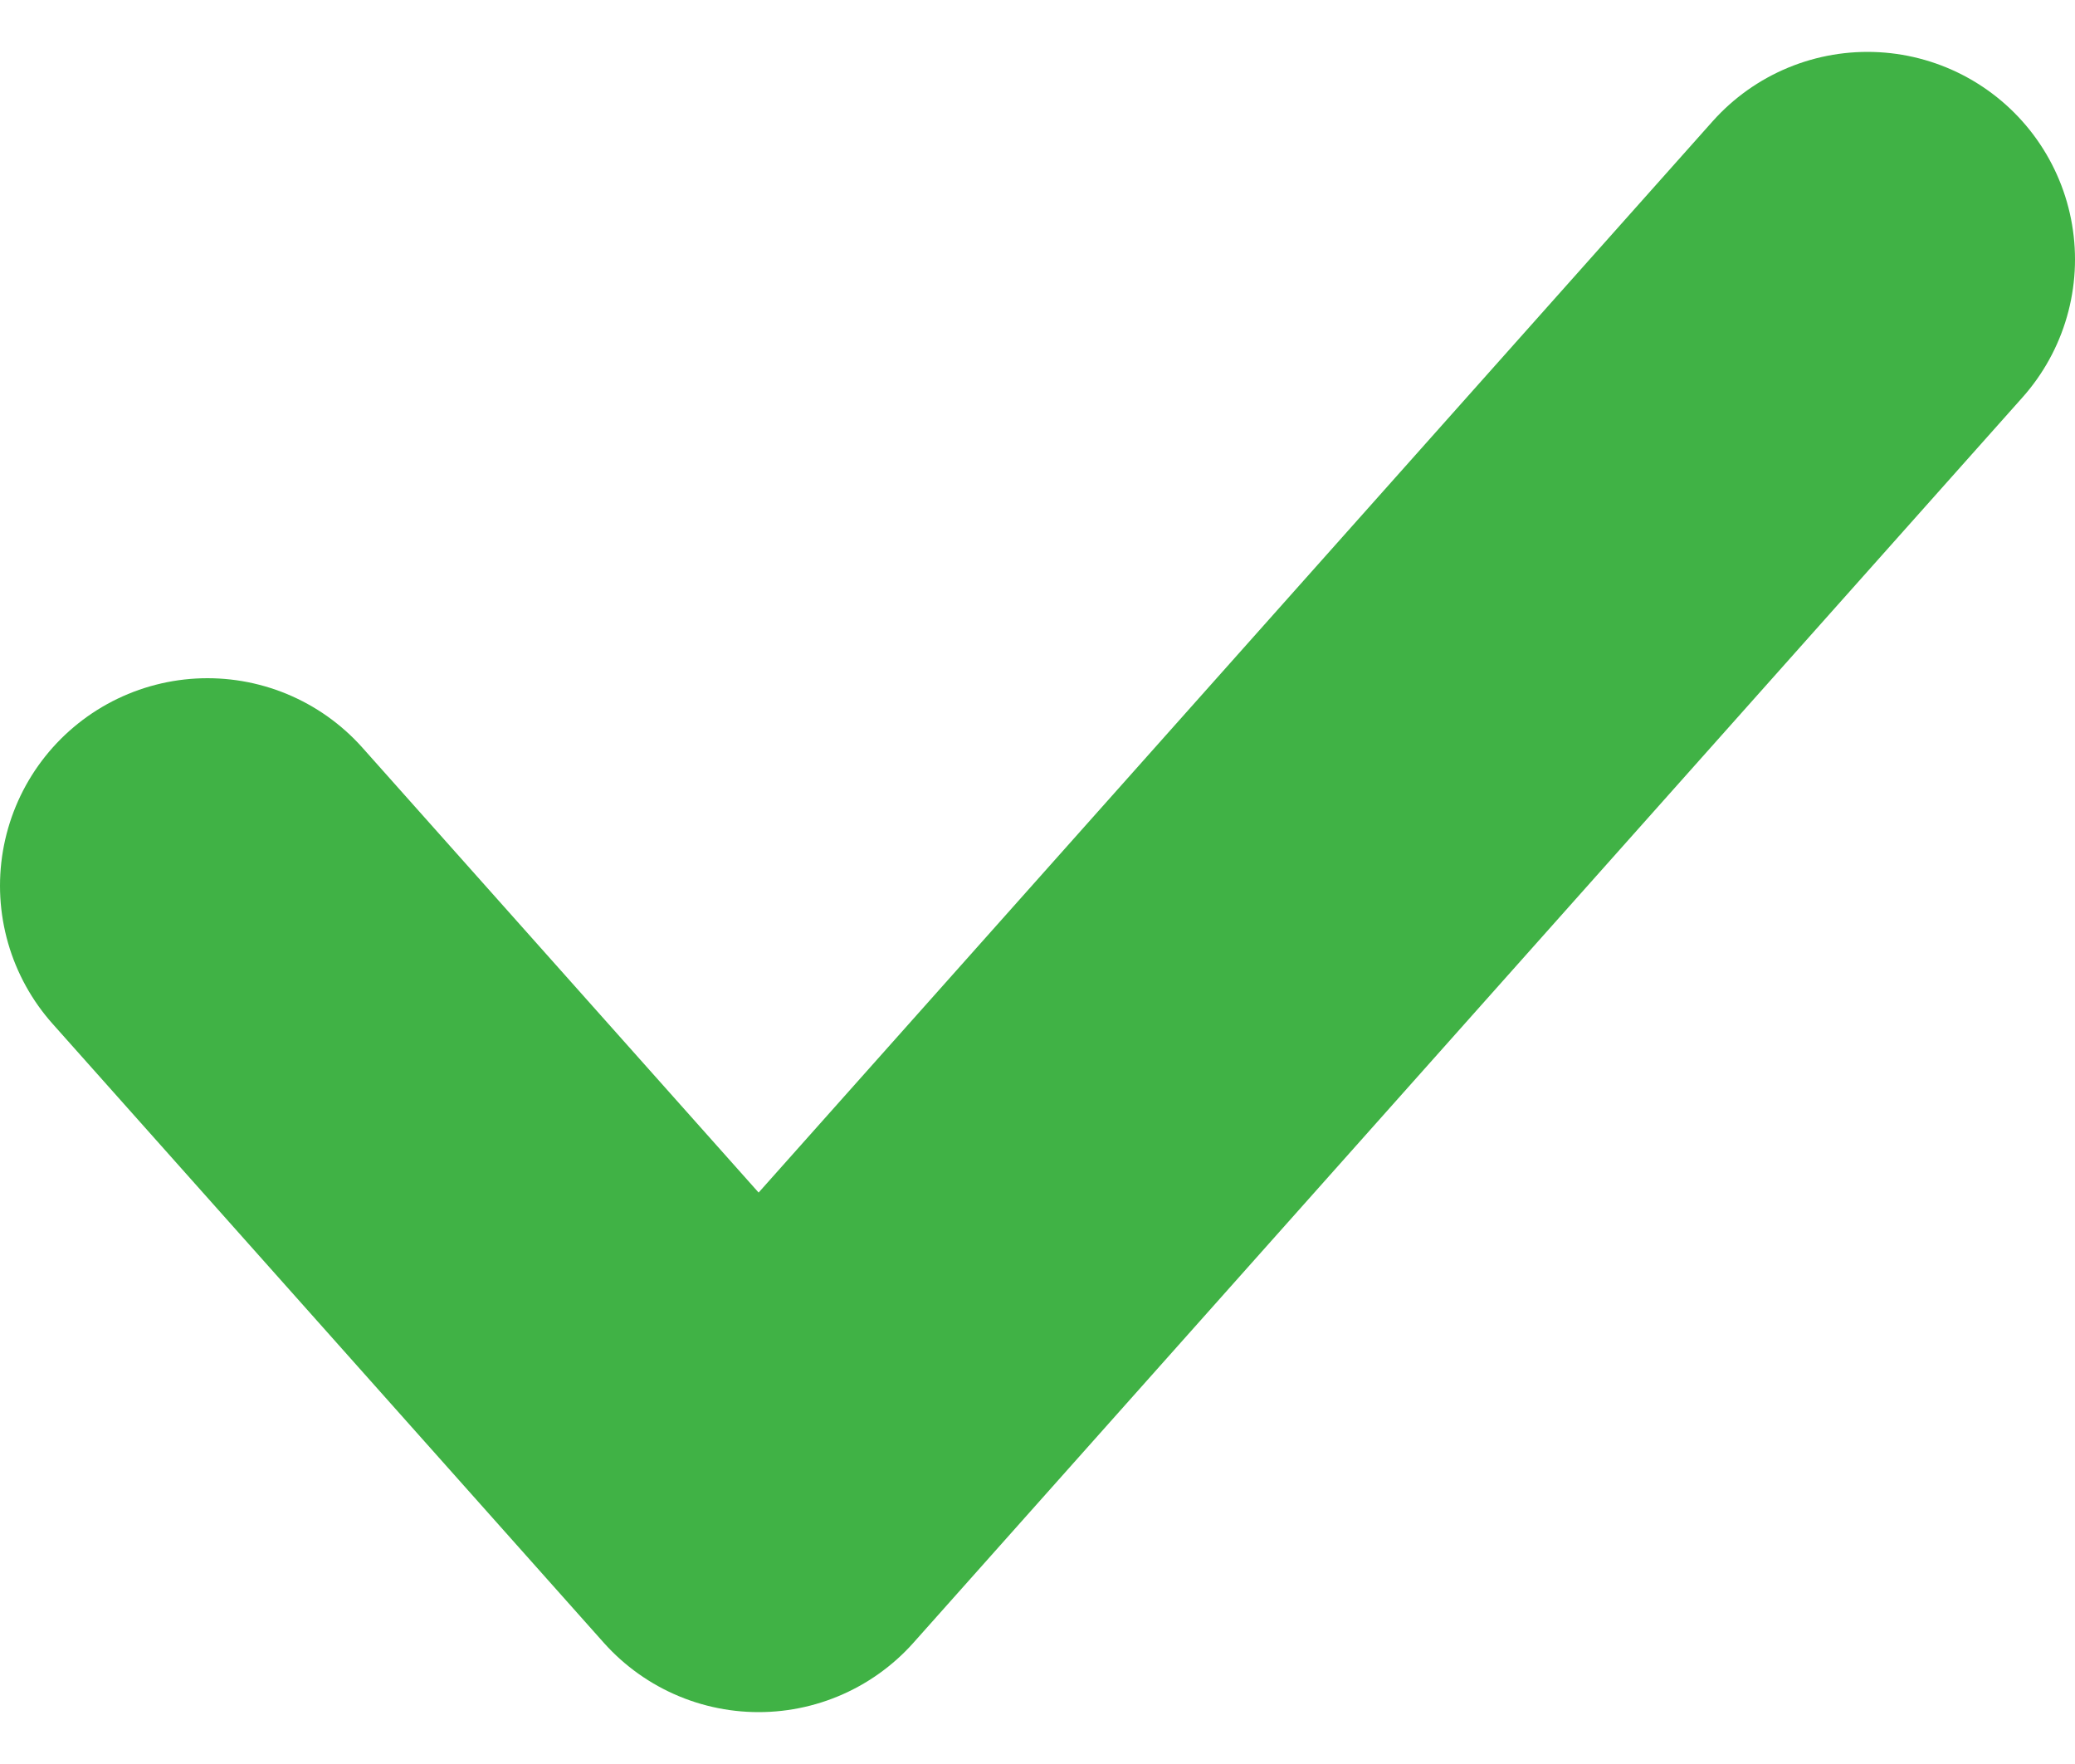
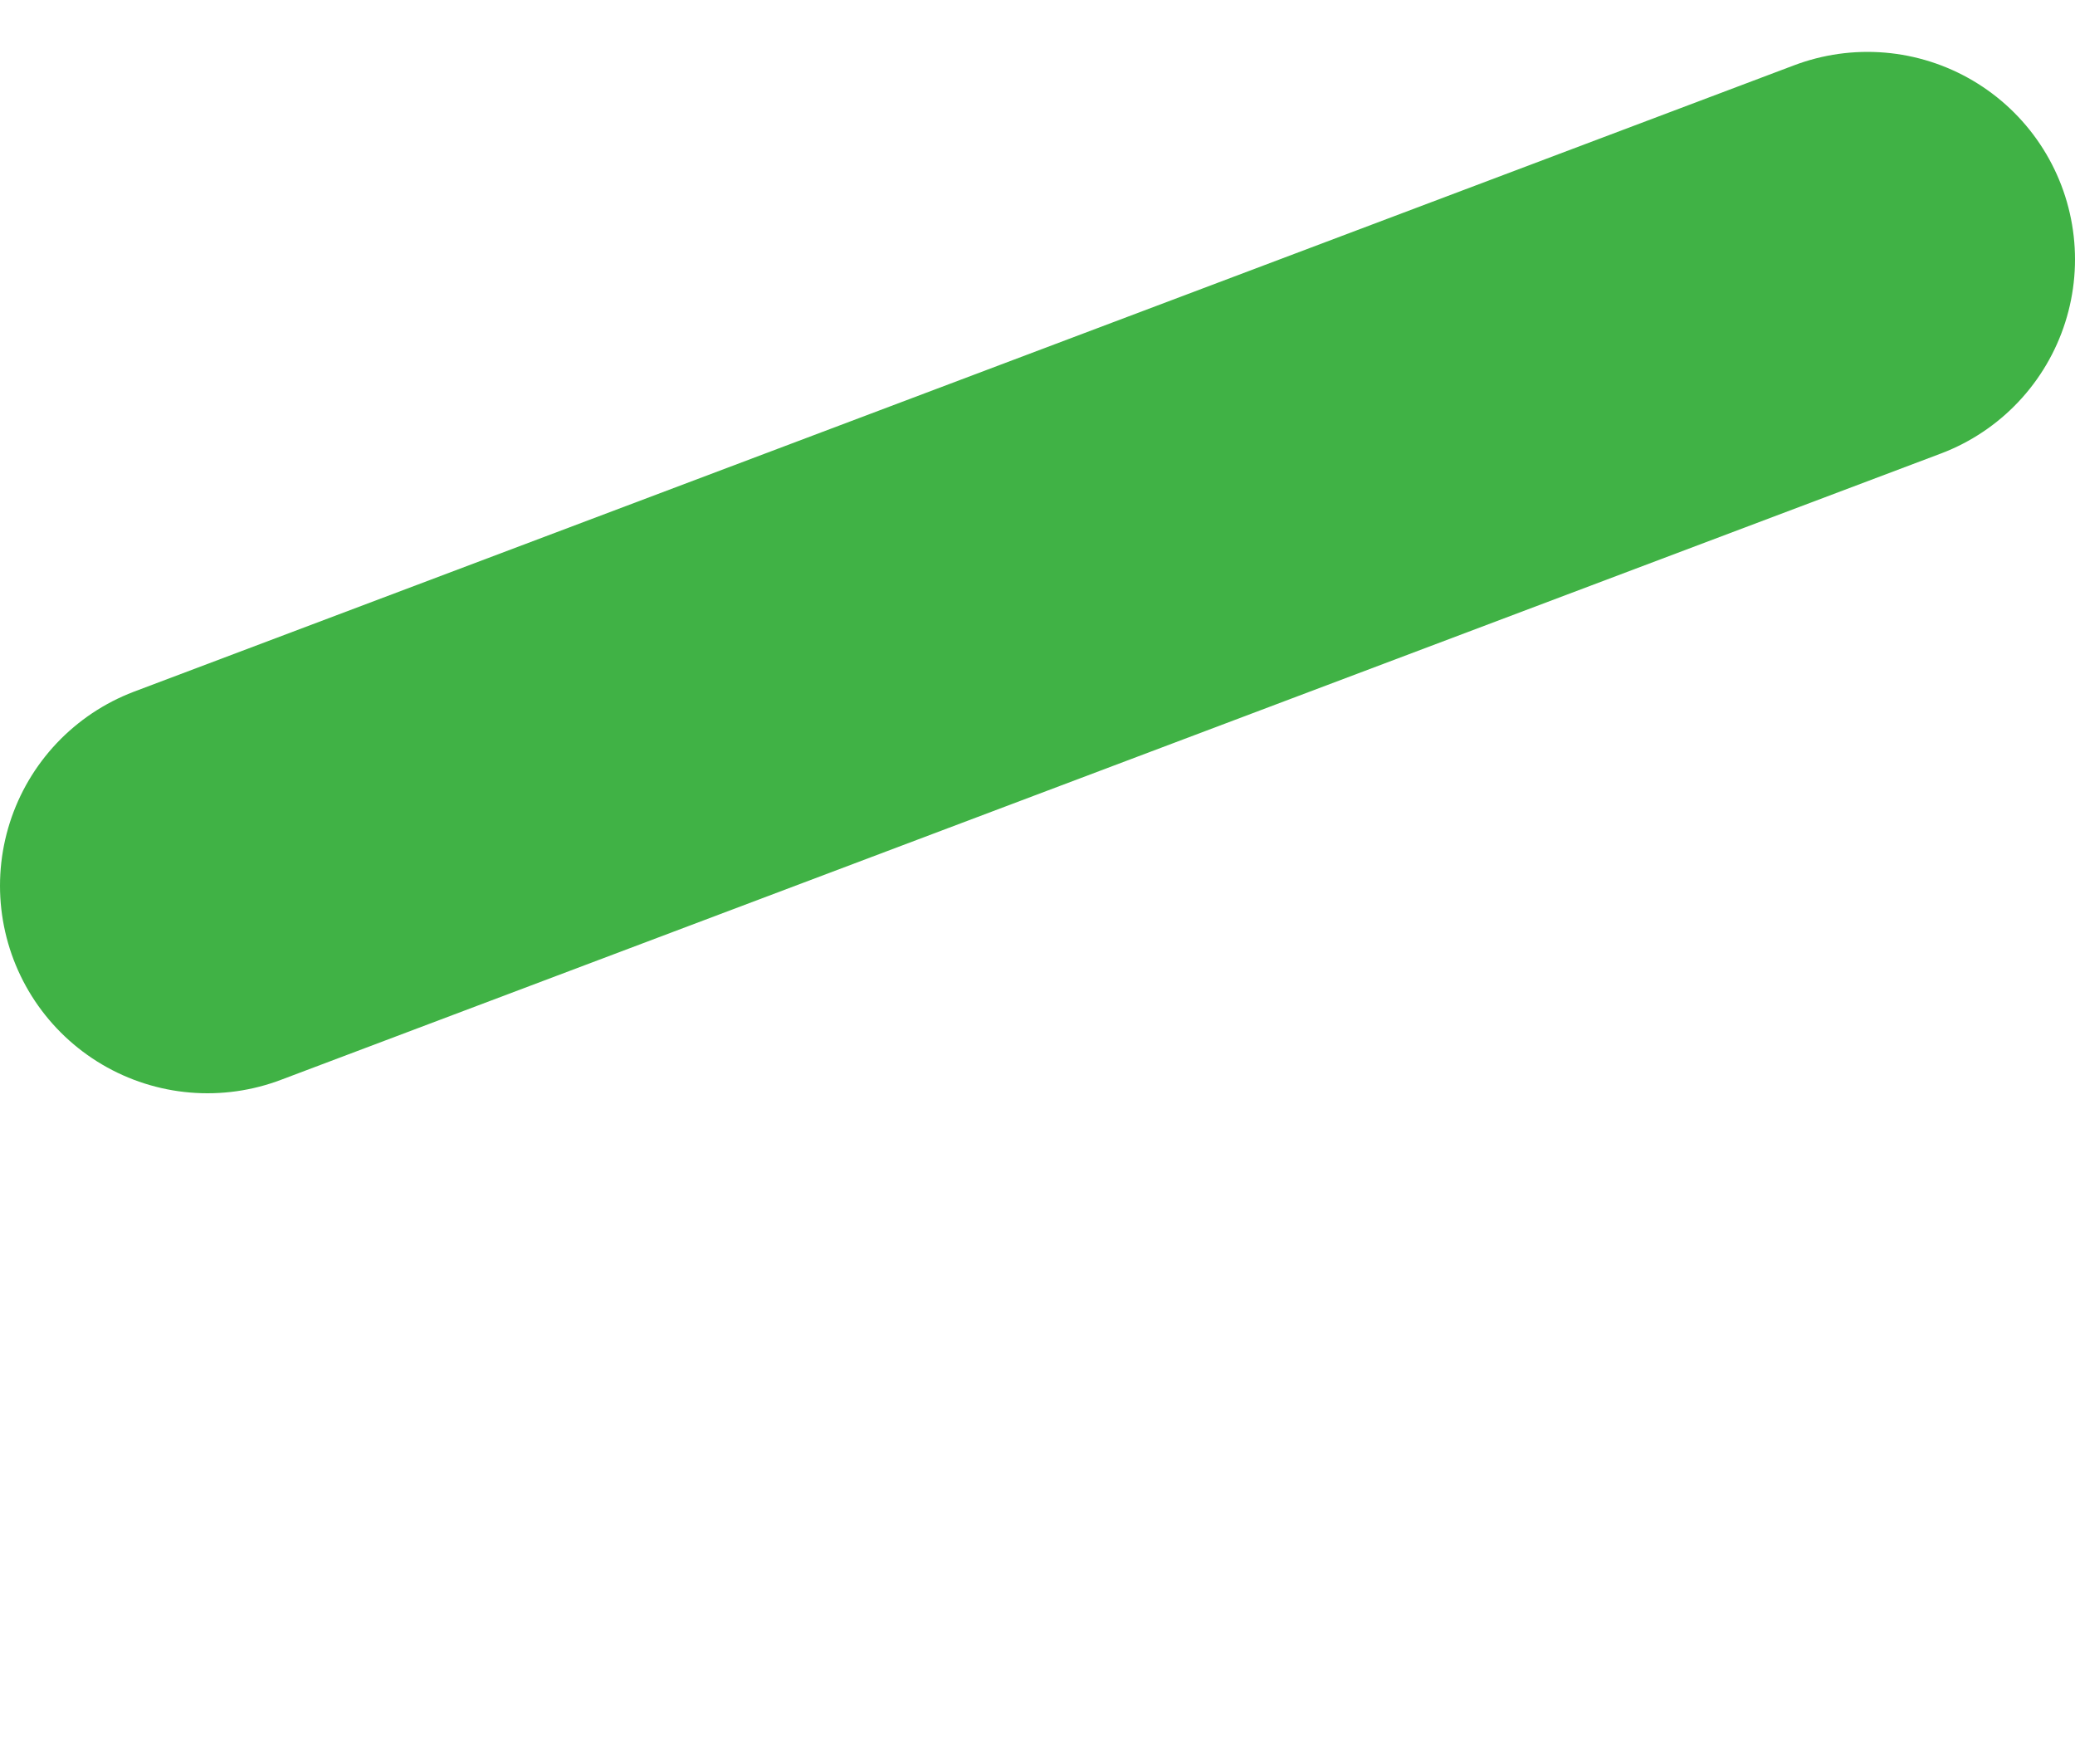
<svg xmlns="http://www.w3.org/2000/svg" width="20" height="17" viewBox="0 0 20 17" fill="none">
-   <path d="M2 8.536L7.312 14.5L18 2.5" stroke="#40B245" stroke-width="4" stroke-miterlimit="10" stroke-linecap="round" stroke-linejoin="round" />
+   <path d="M2 8.536L18 2.5" stroke="#40B245" stroke-width="4" stroke-miterlimit="10" stroke-linecap="round" stroke-linejoin="round" />
</svg>